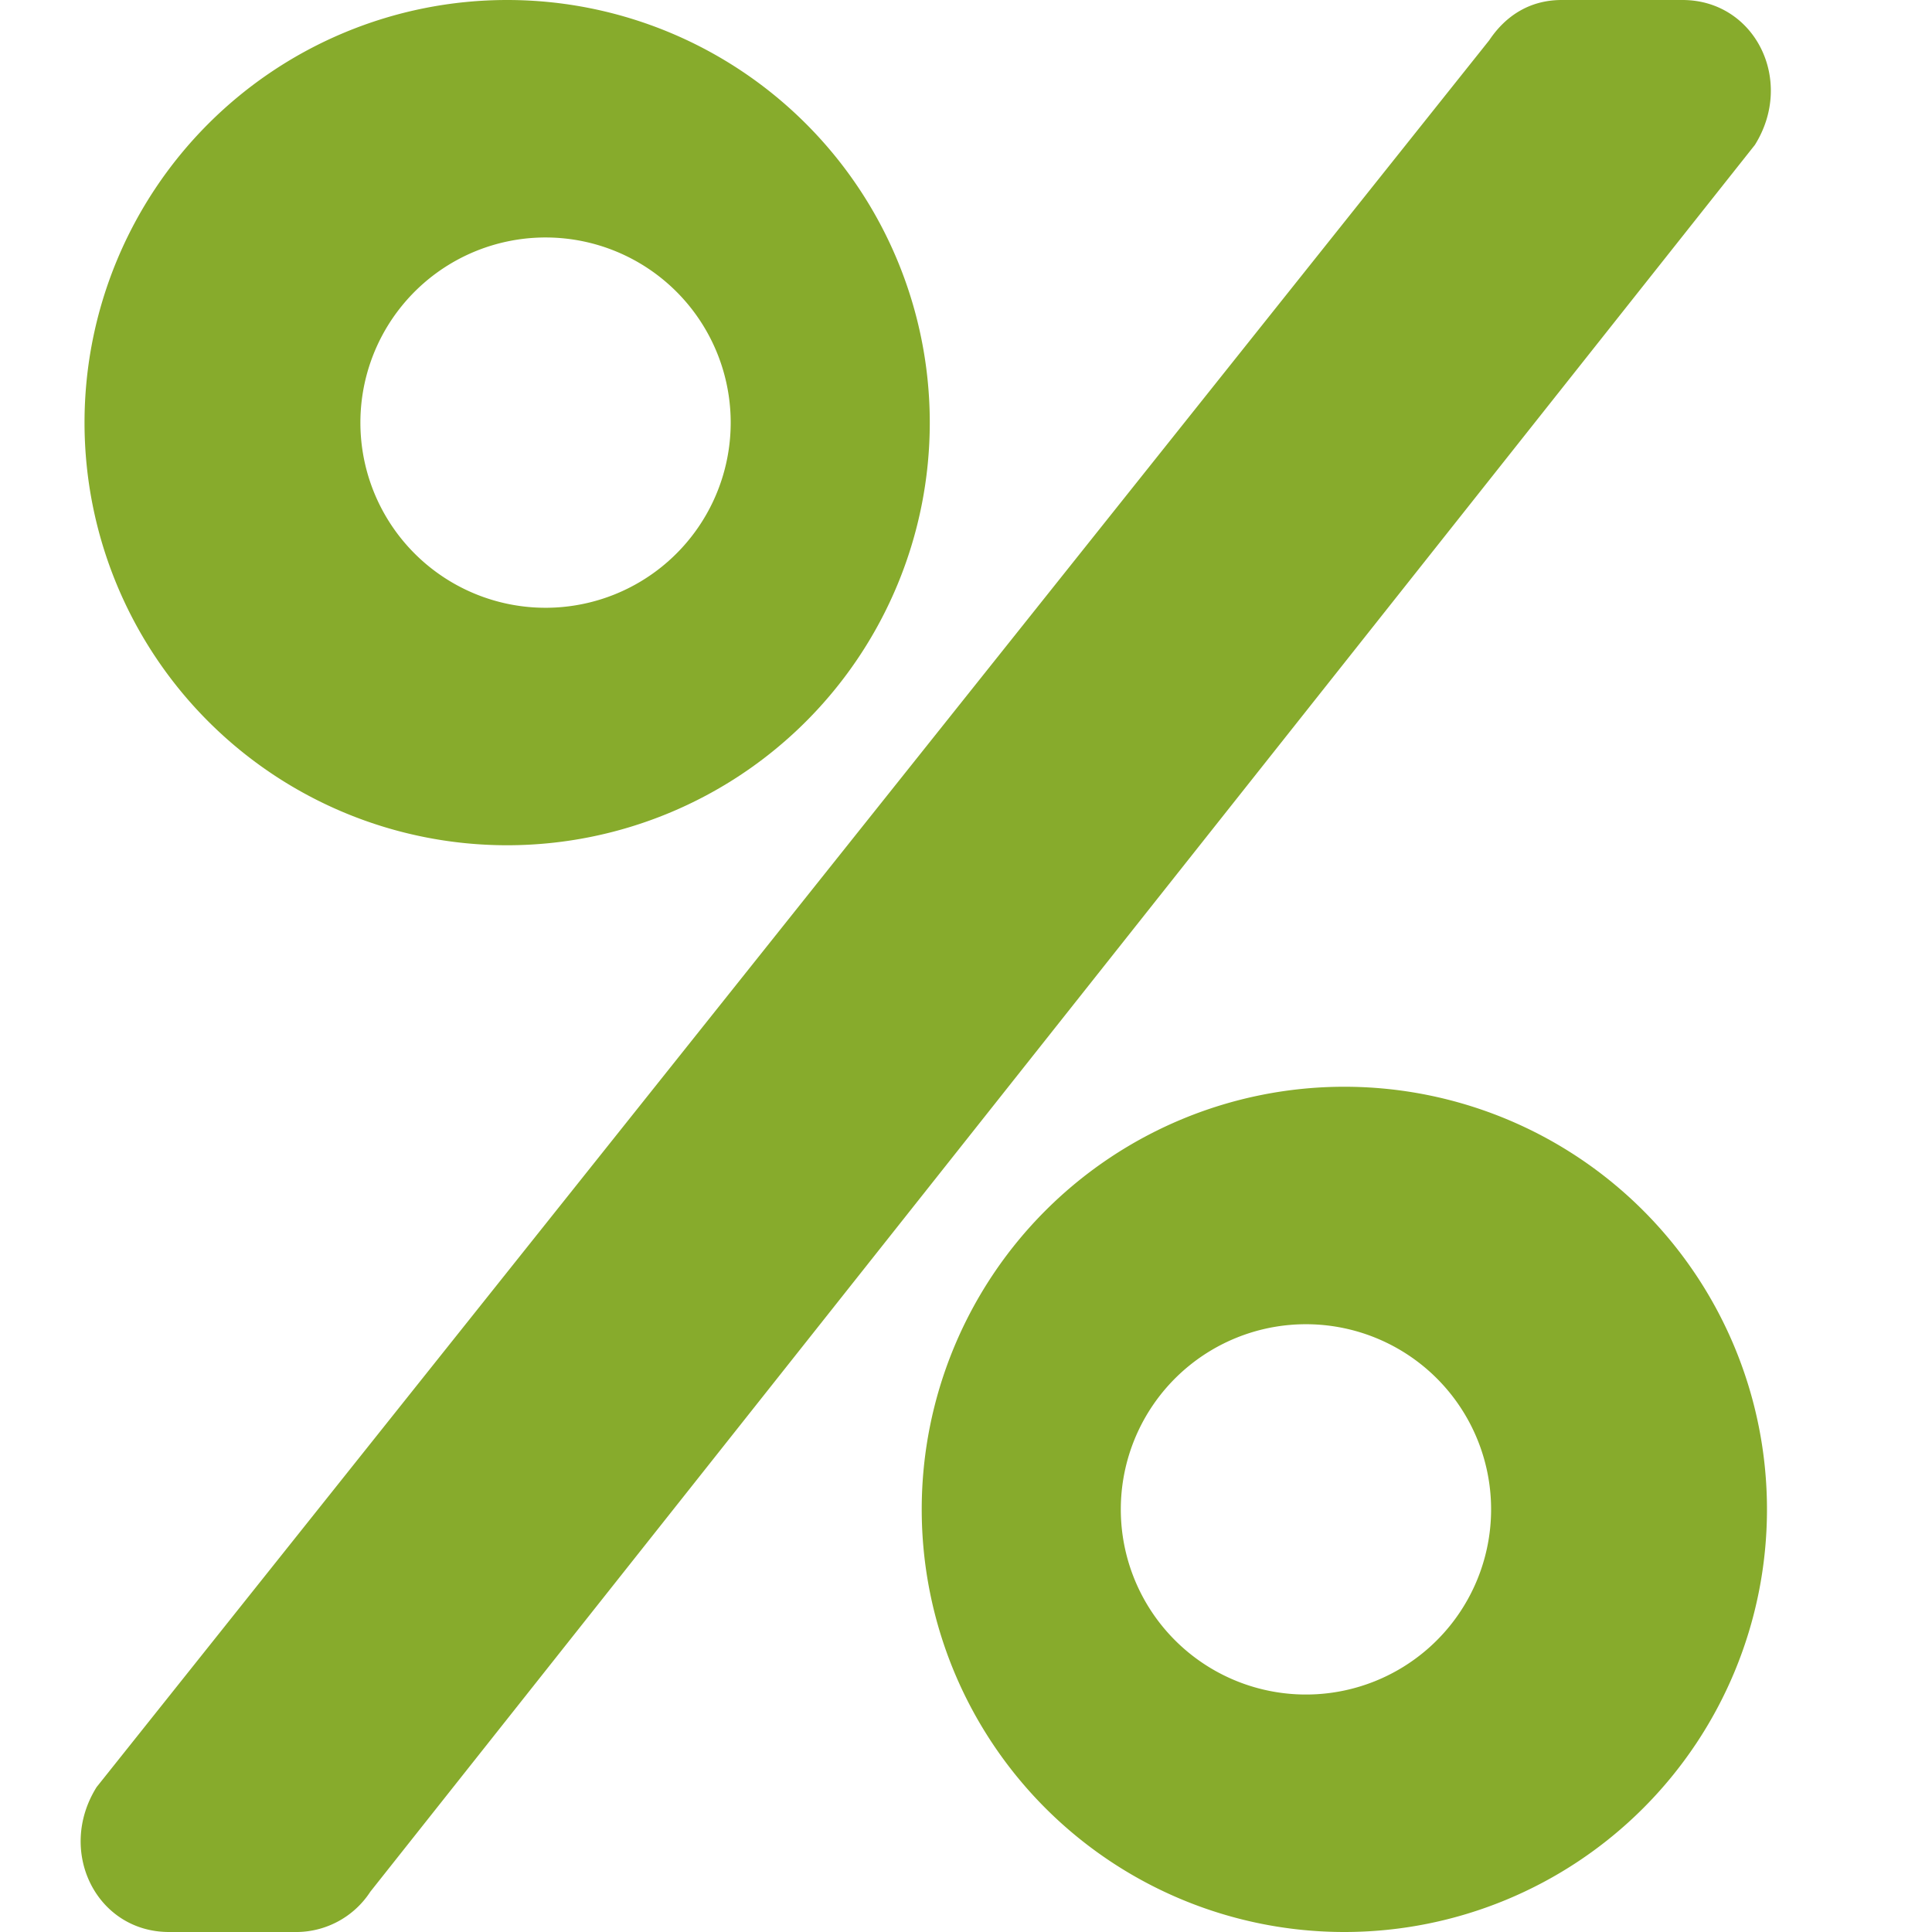
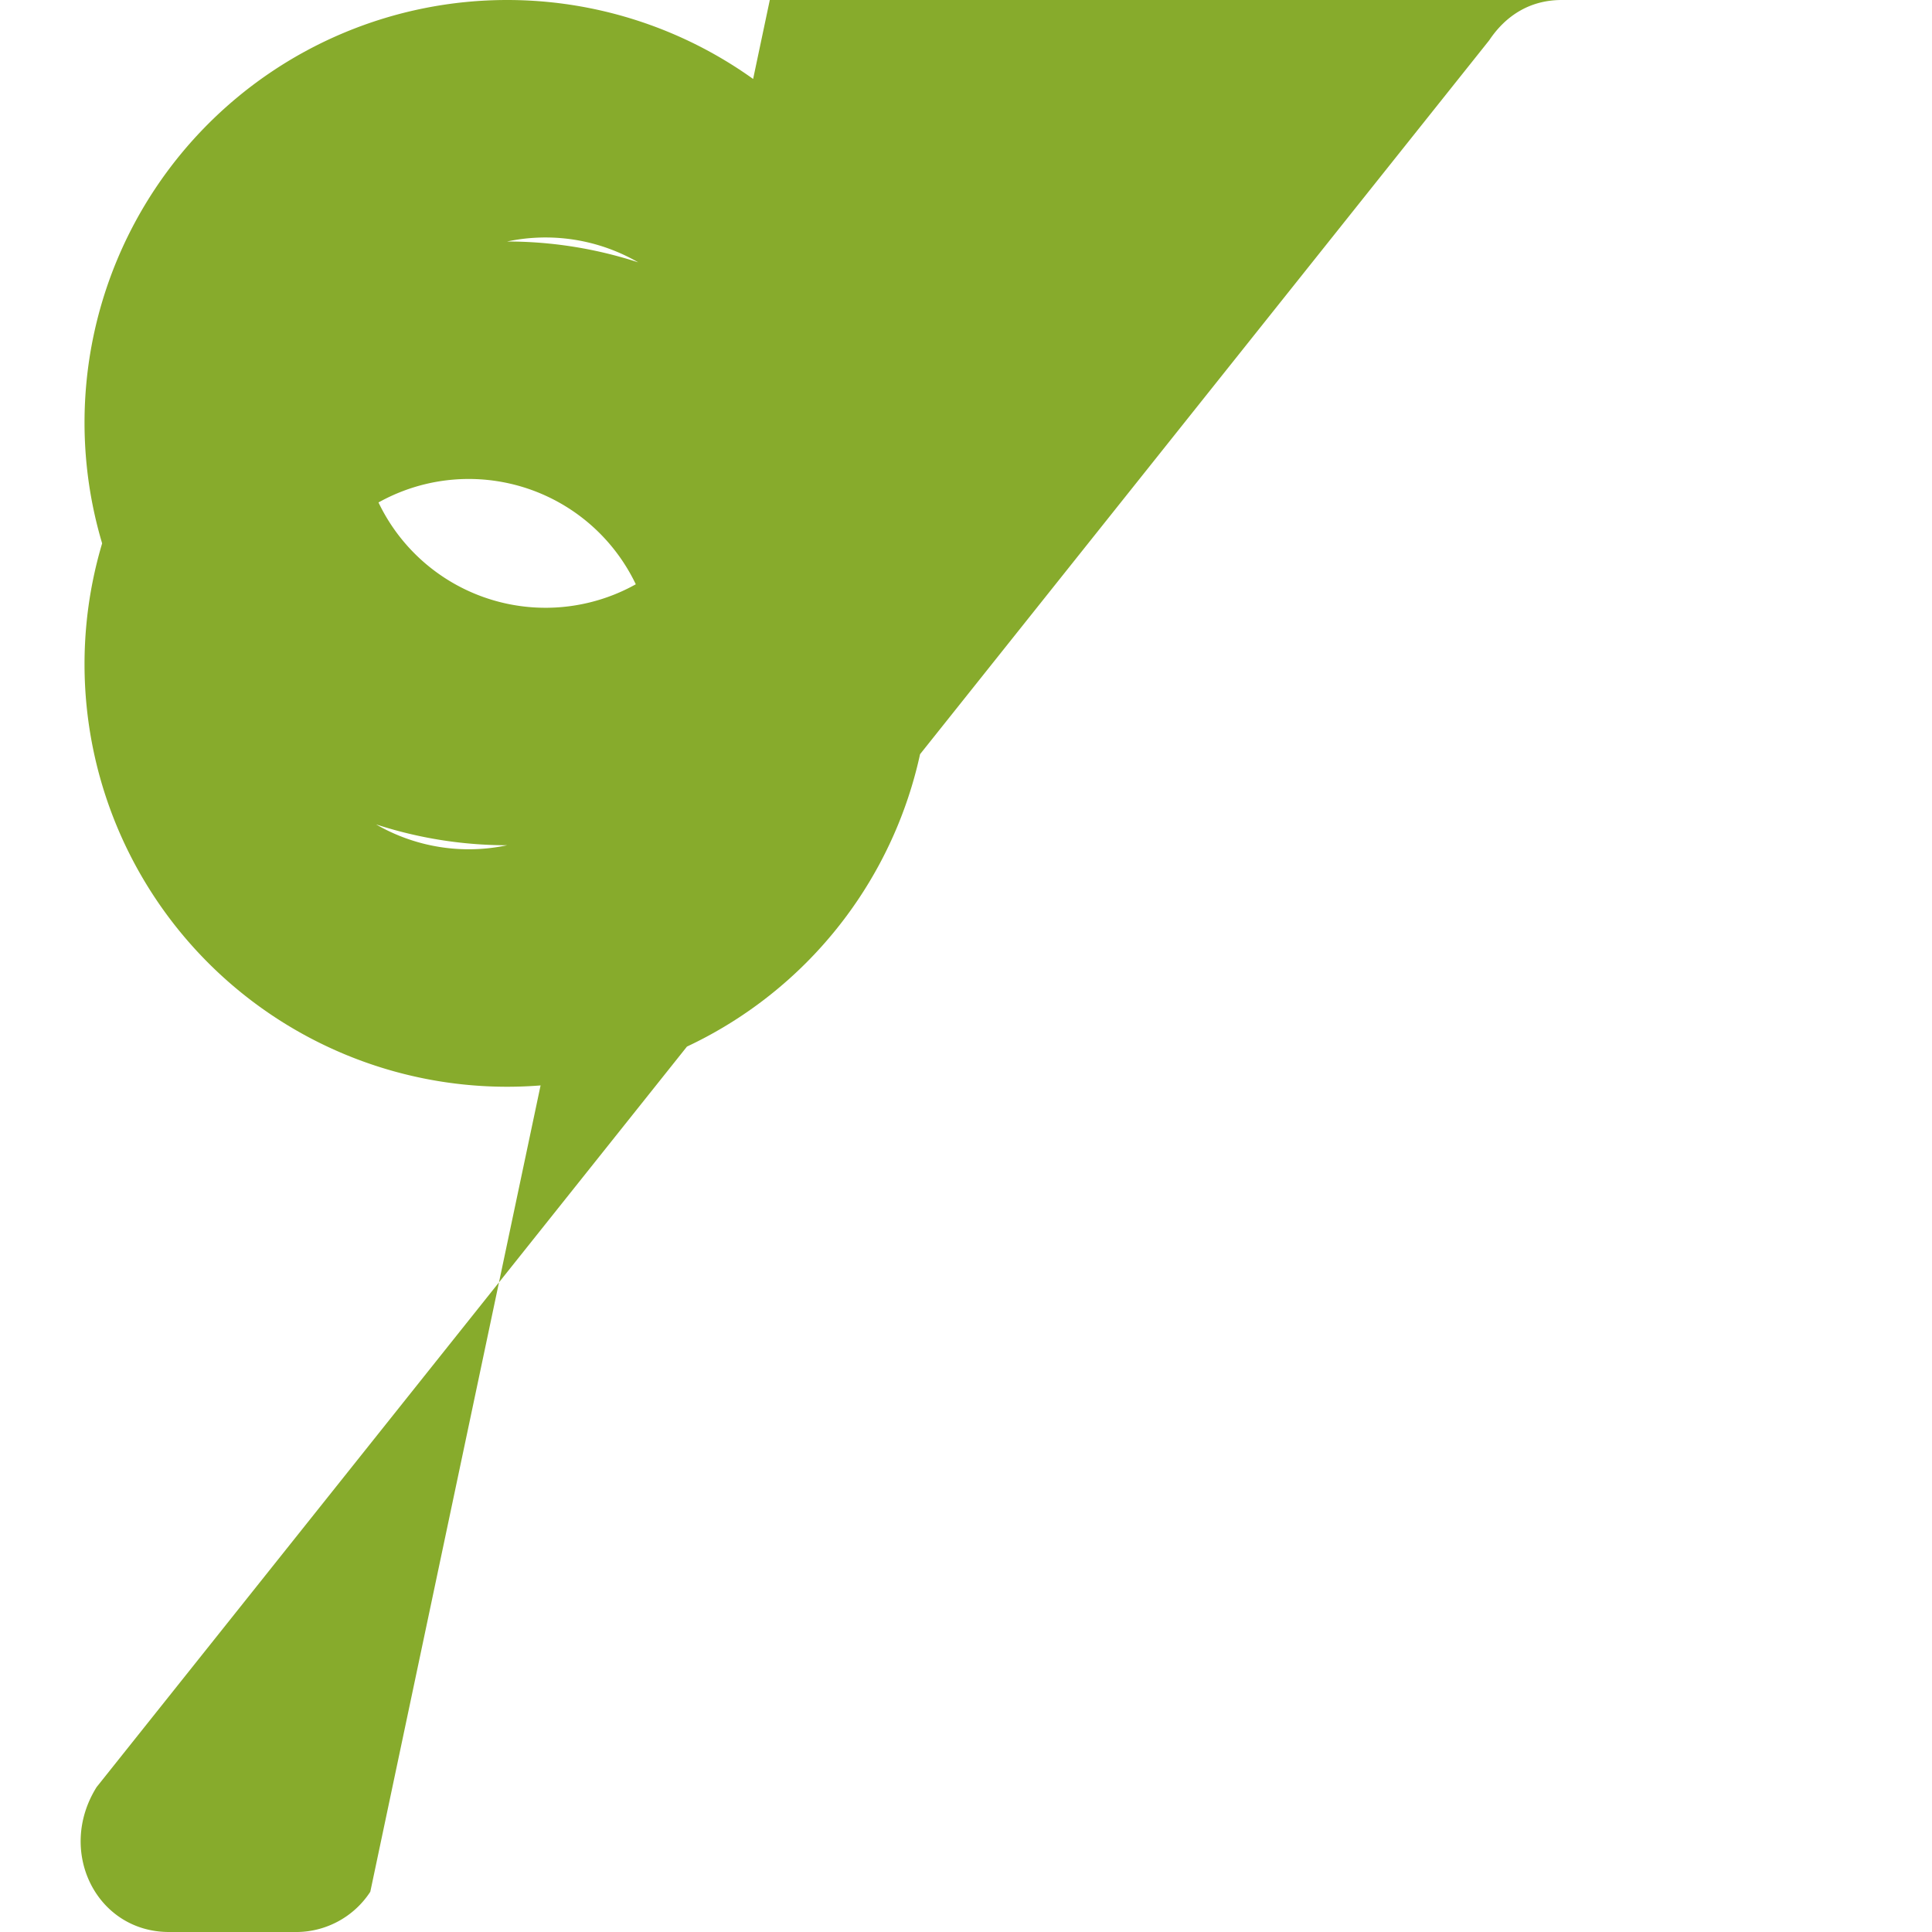
<svg xmlns="http://www.w3.org/2000/svg" fill="none" viewBox="0 0 24 24">
-   <path fill="#87AB2C" d="M6.3 10.5A5.2 5.2 0 1 0 6.3 0a5.2 5.2 0 0 0 0 10.5m0-7.5a2.3 2.3 0 1 1 0 4.5 2.3 2.3 0 0 1 0-4.5m10.4 10.5a5.2 5.2 0 1 0 0 10.5 5.2 5.2 0 0 0 0-10.5m0 7.5a2.3 2.3 0 1 1 0-4.5 2.3 2.3 0 0 1 0 4.5m2.7-21h1.5c.9 0 1.4 1 .9 1.8L4.6 23.5a1.1 1.1 0 0 1-.9.5H2.1c-.9 0-1.4-1-.9-1.8L18.5.5c.2-.3.5-.5.9-.5" />
+   <path fill="#87AB2C" d="M6.3 10.5A5.2 5.2 0 1 0 6.3 0a5.2 5.2 0 0 0 0 10.5m0-7.5a2.3 2.3 0 1 1 0 4.5 2.3 2.3 0 0 1 0-4.5a5.2 5.2 0 1 0 0 10.5 5.2 5.2 0 0 0 0-10.5m0 7.5a2.3 2.3 0 1 1 0-4.5 2.3 2.3 0 0 1 0 4.5m2.7-21h1.5c.9 0 1.4 1 .9 1.8L4.6 23.5a1.1 1.1 0 0 1-.9.5H2.1c-.9 0-1.4-1-.9-1.8L18.5.5c.2-.3.5-.5.9-.5" />
</svg>